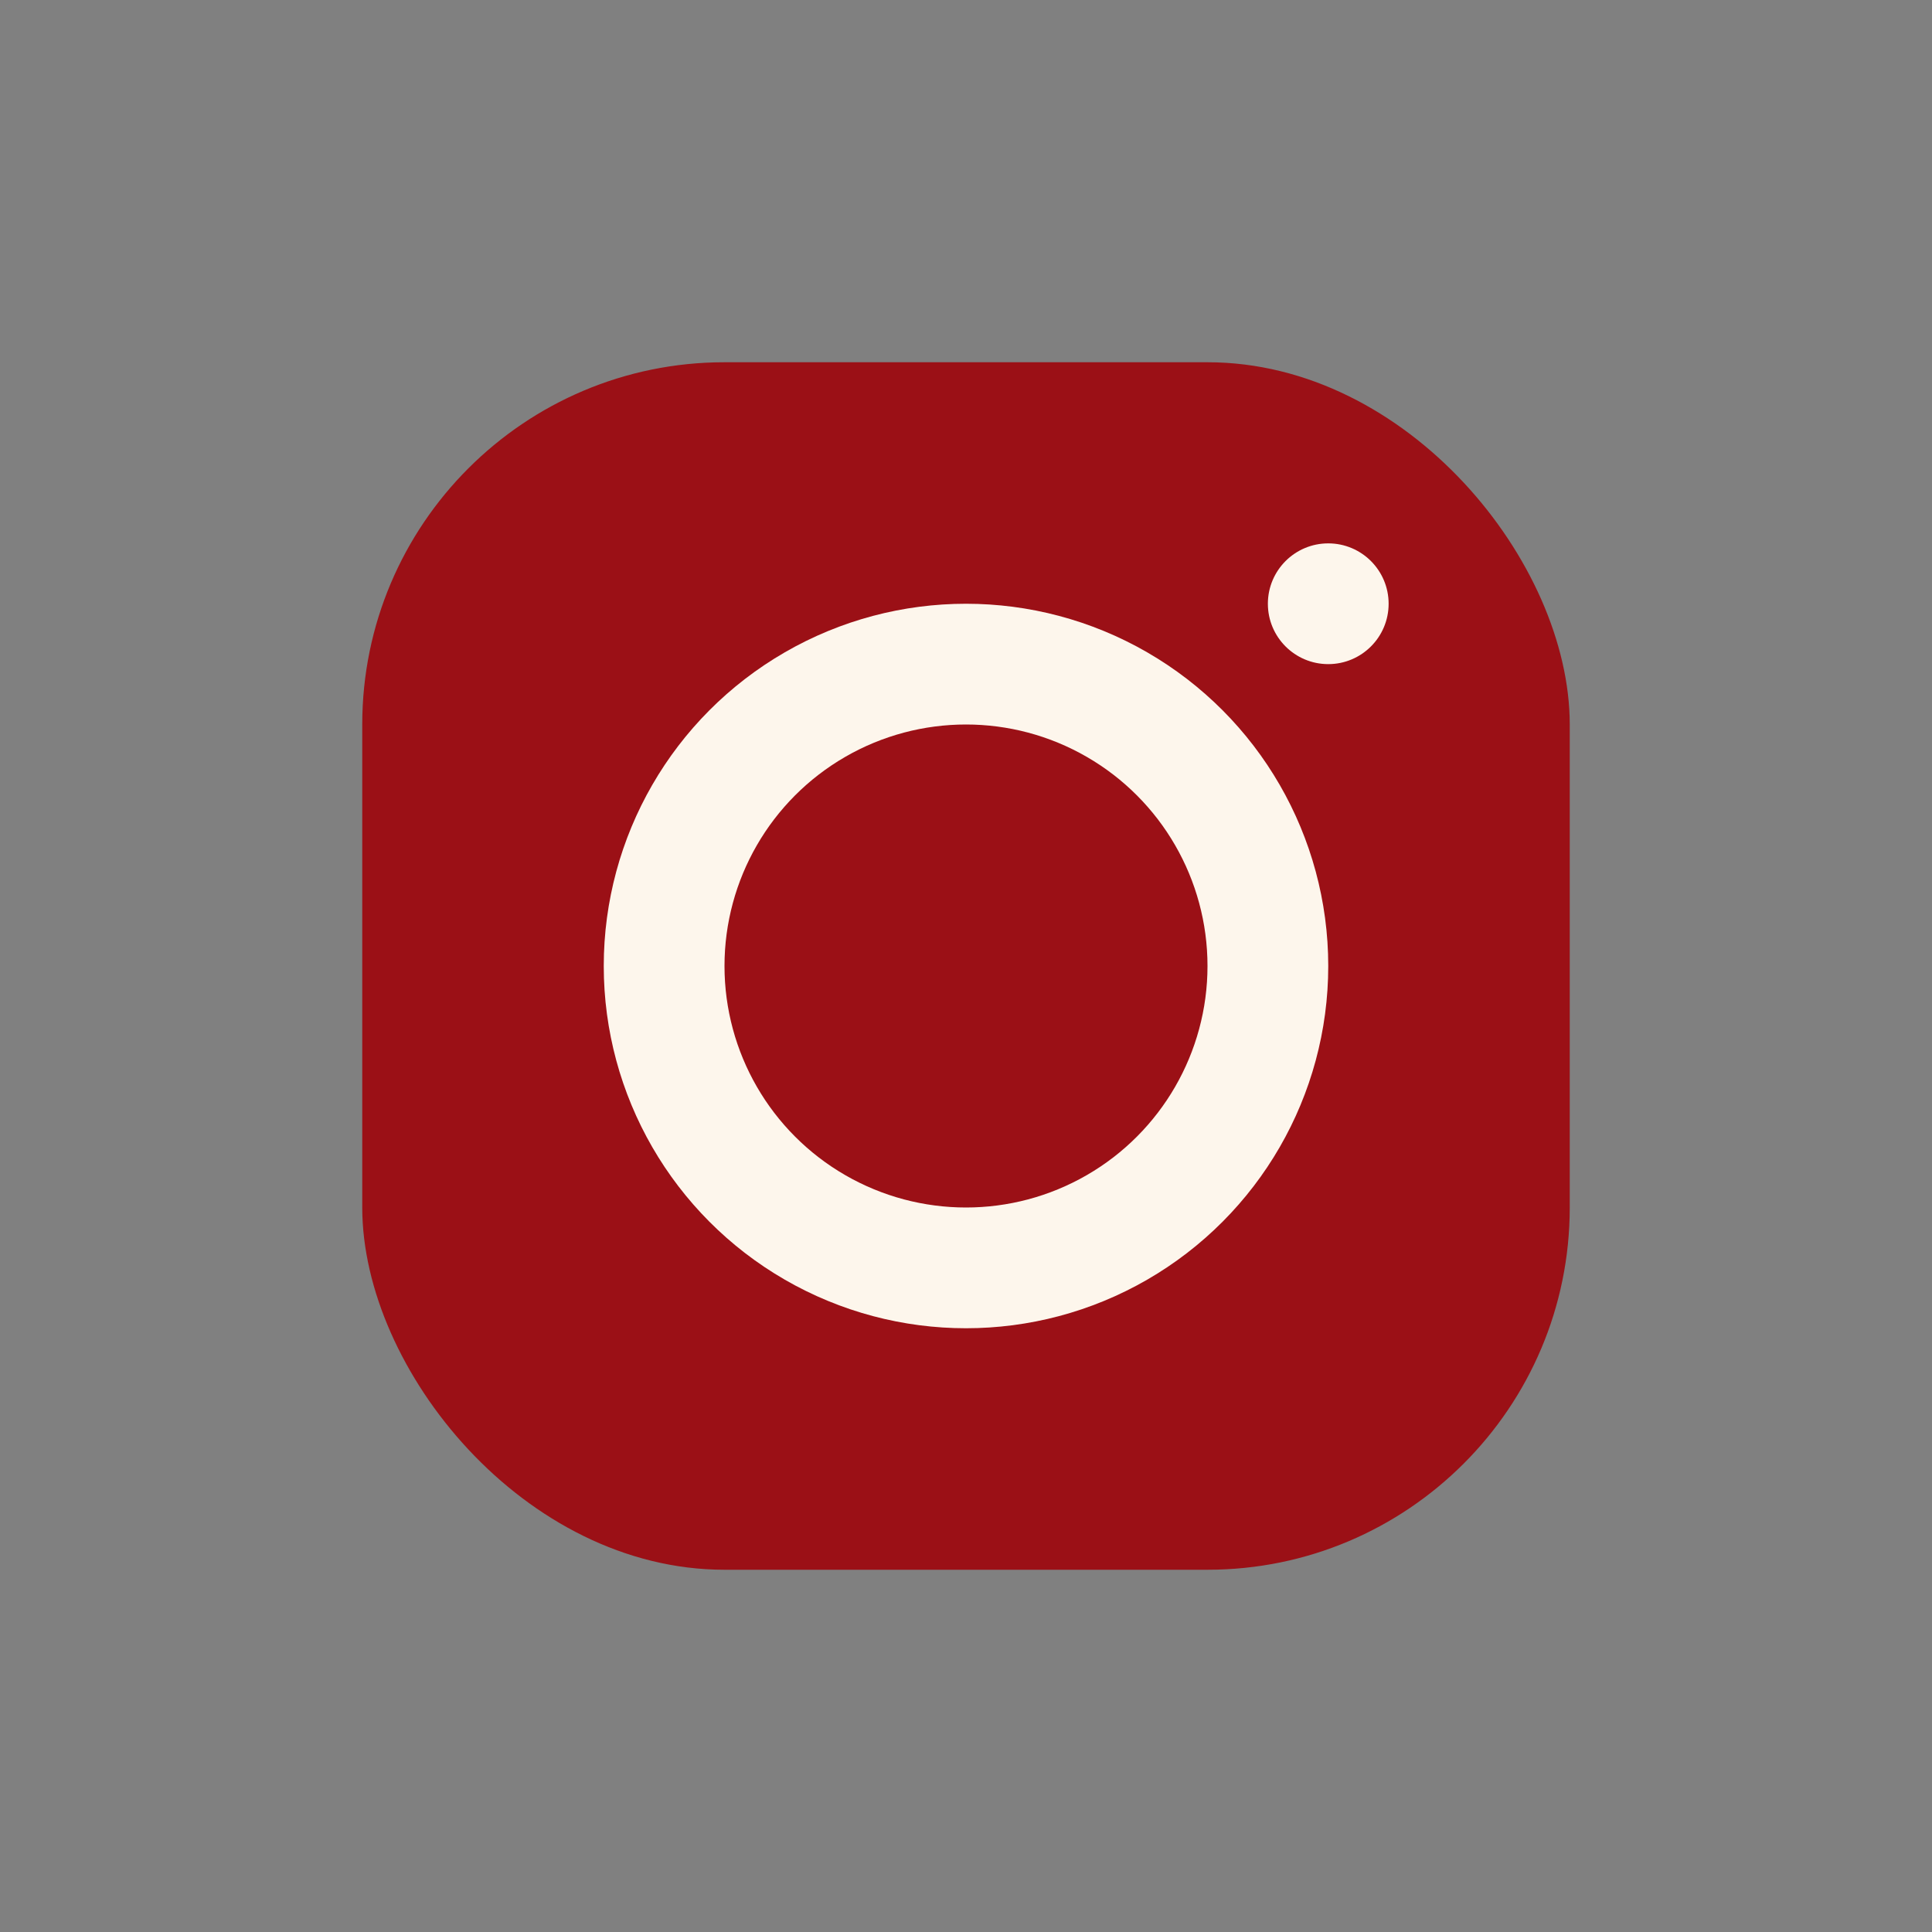
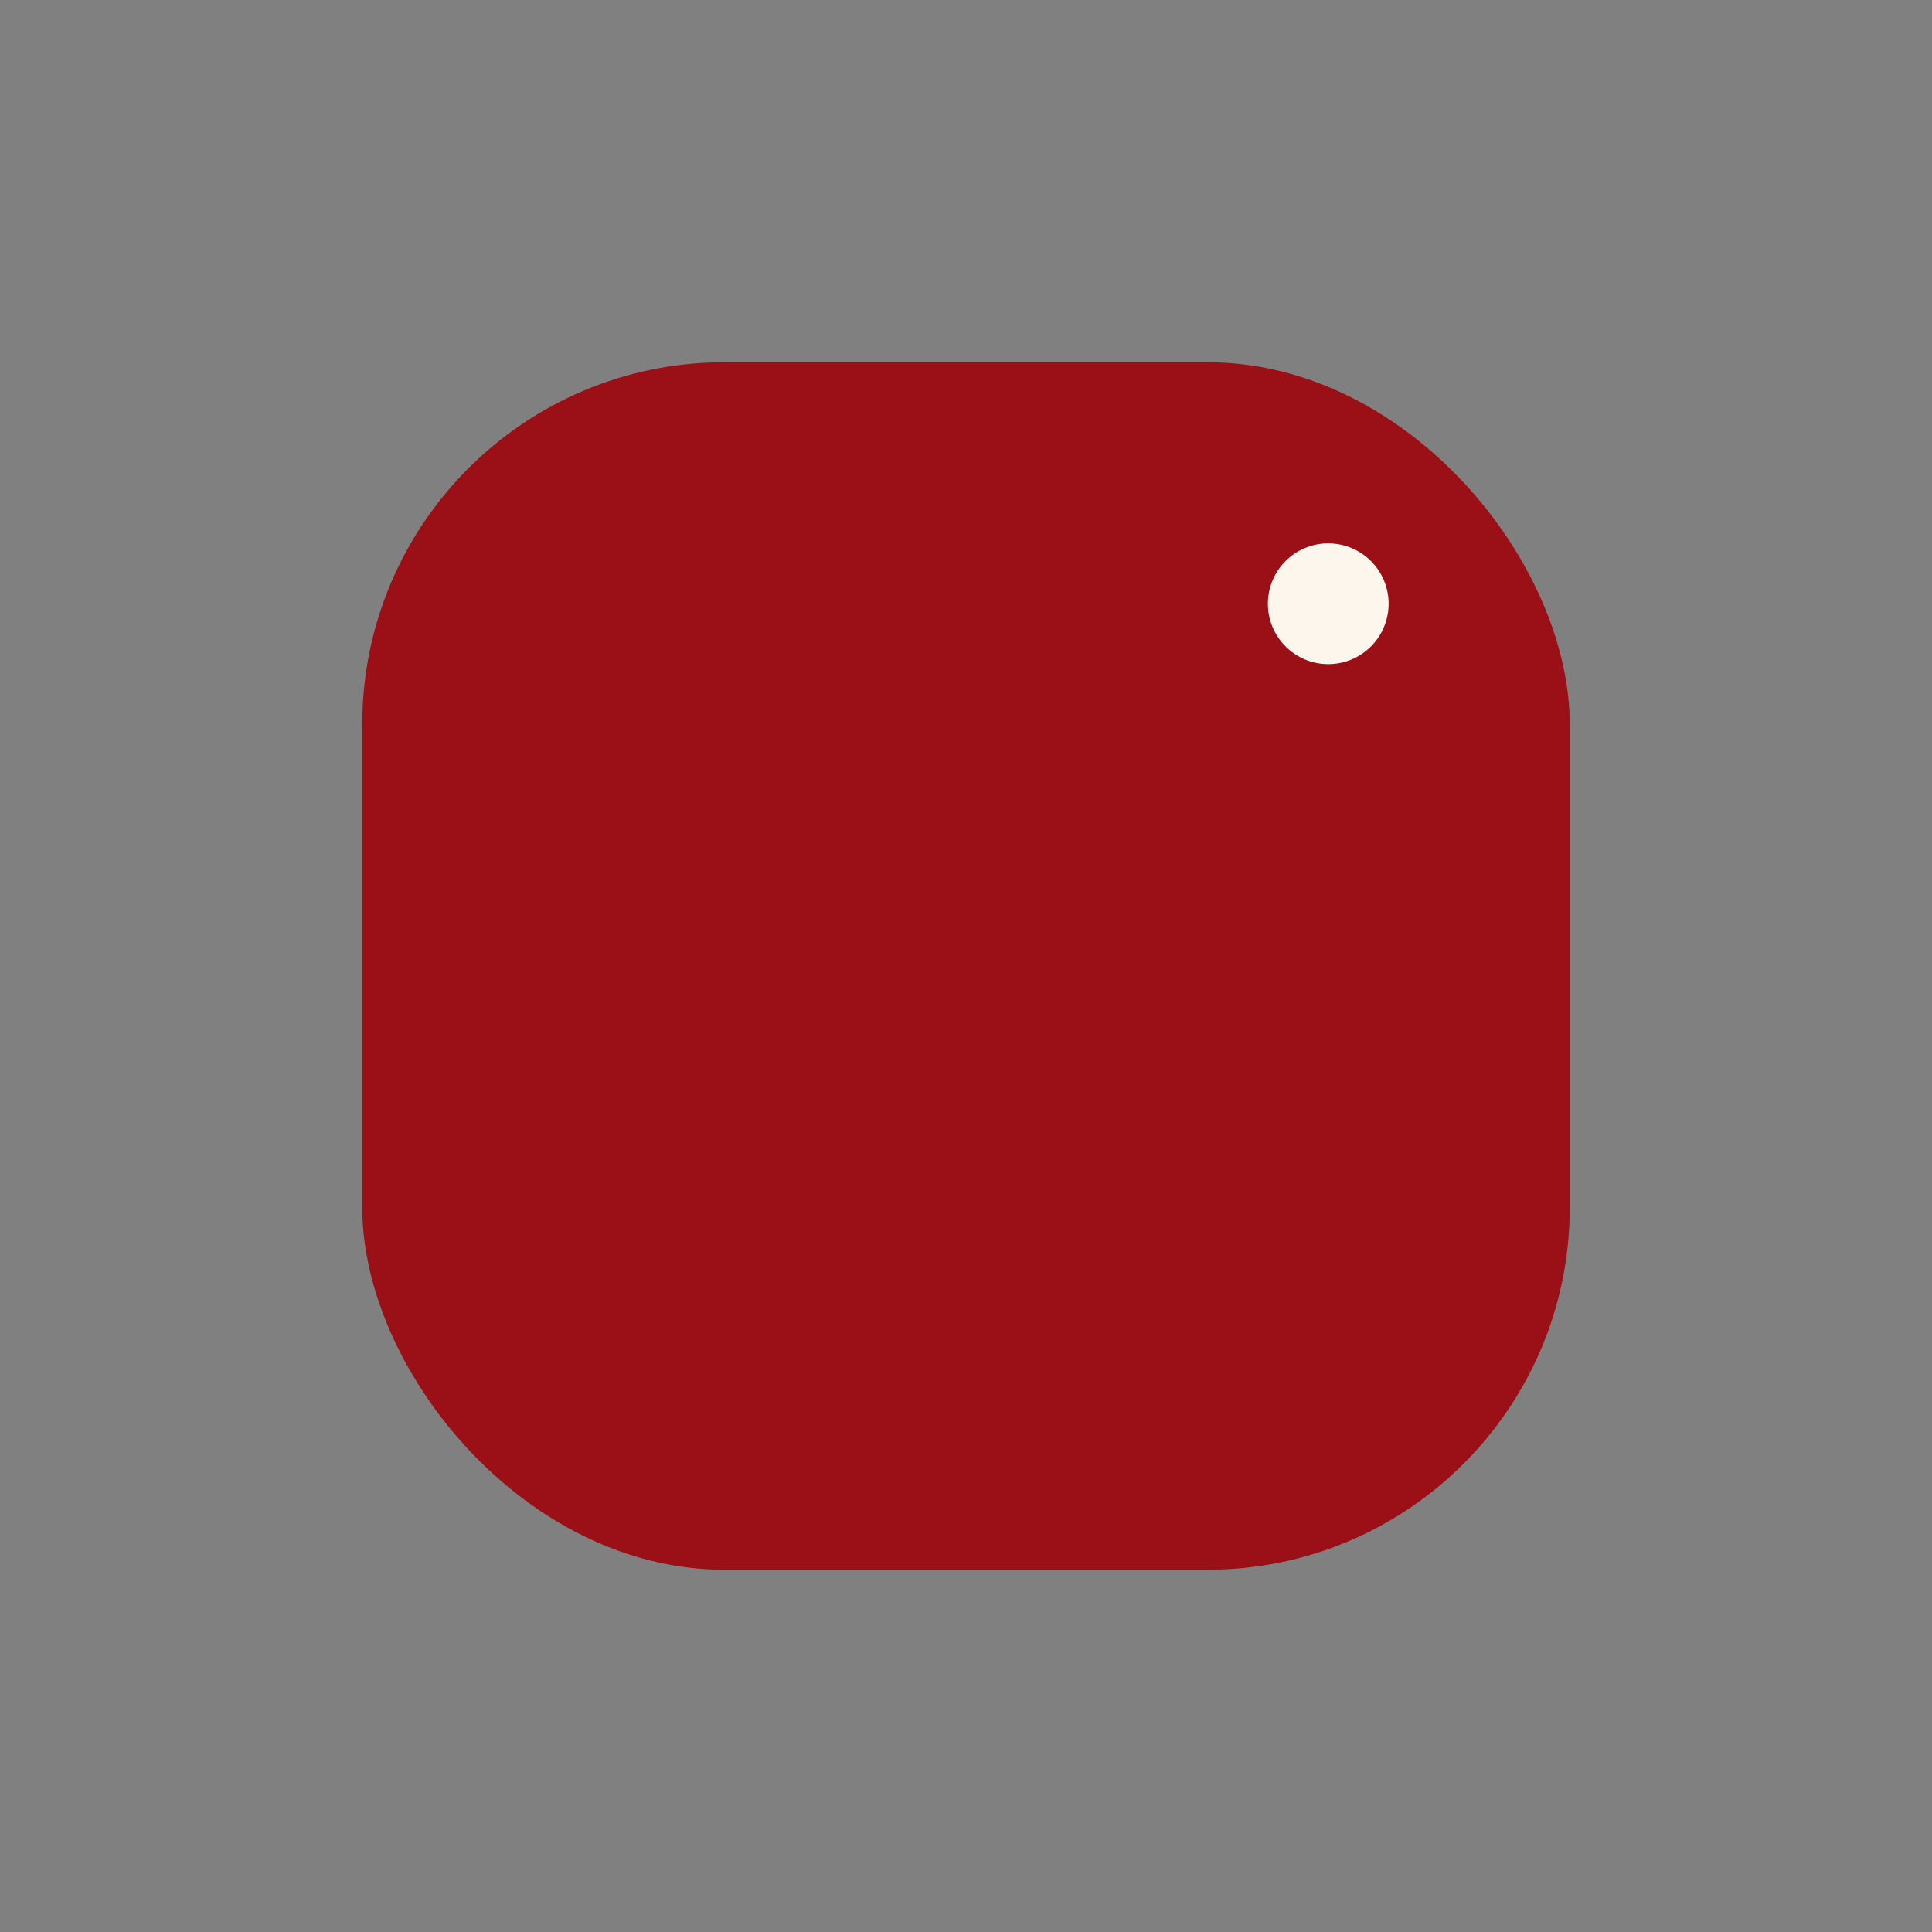
<svg xmlns="http://www.w3.org/2000/svg" width="32" height="32" viewBox="0 0 32 32">
  <rect x="0" y="0" width="32" height="32" fill="#808080" stroke="none" />
  <rect x="6" y="6" width="20" height="20" rx="6" fill="#9B1016" />
-   <circle cx="16" cy="16" r="5" fill="none" stroke="#FDF6EC" stroke-width="2" />
  <circle cx="22" cy="10" r="1" fill="#FDF6EC" />
</svg>